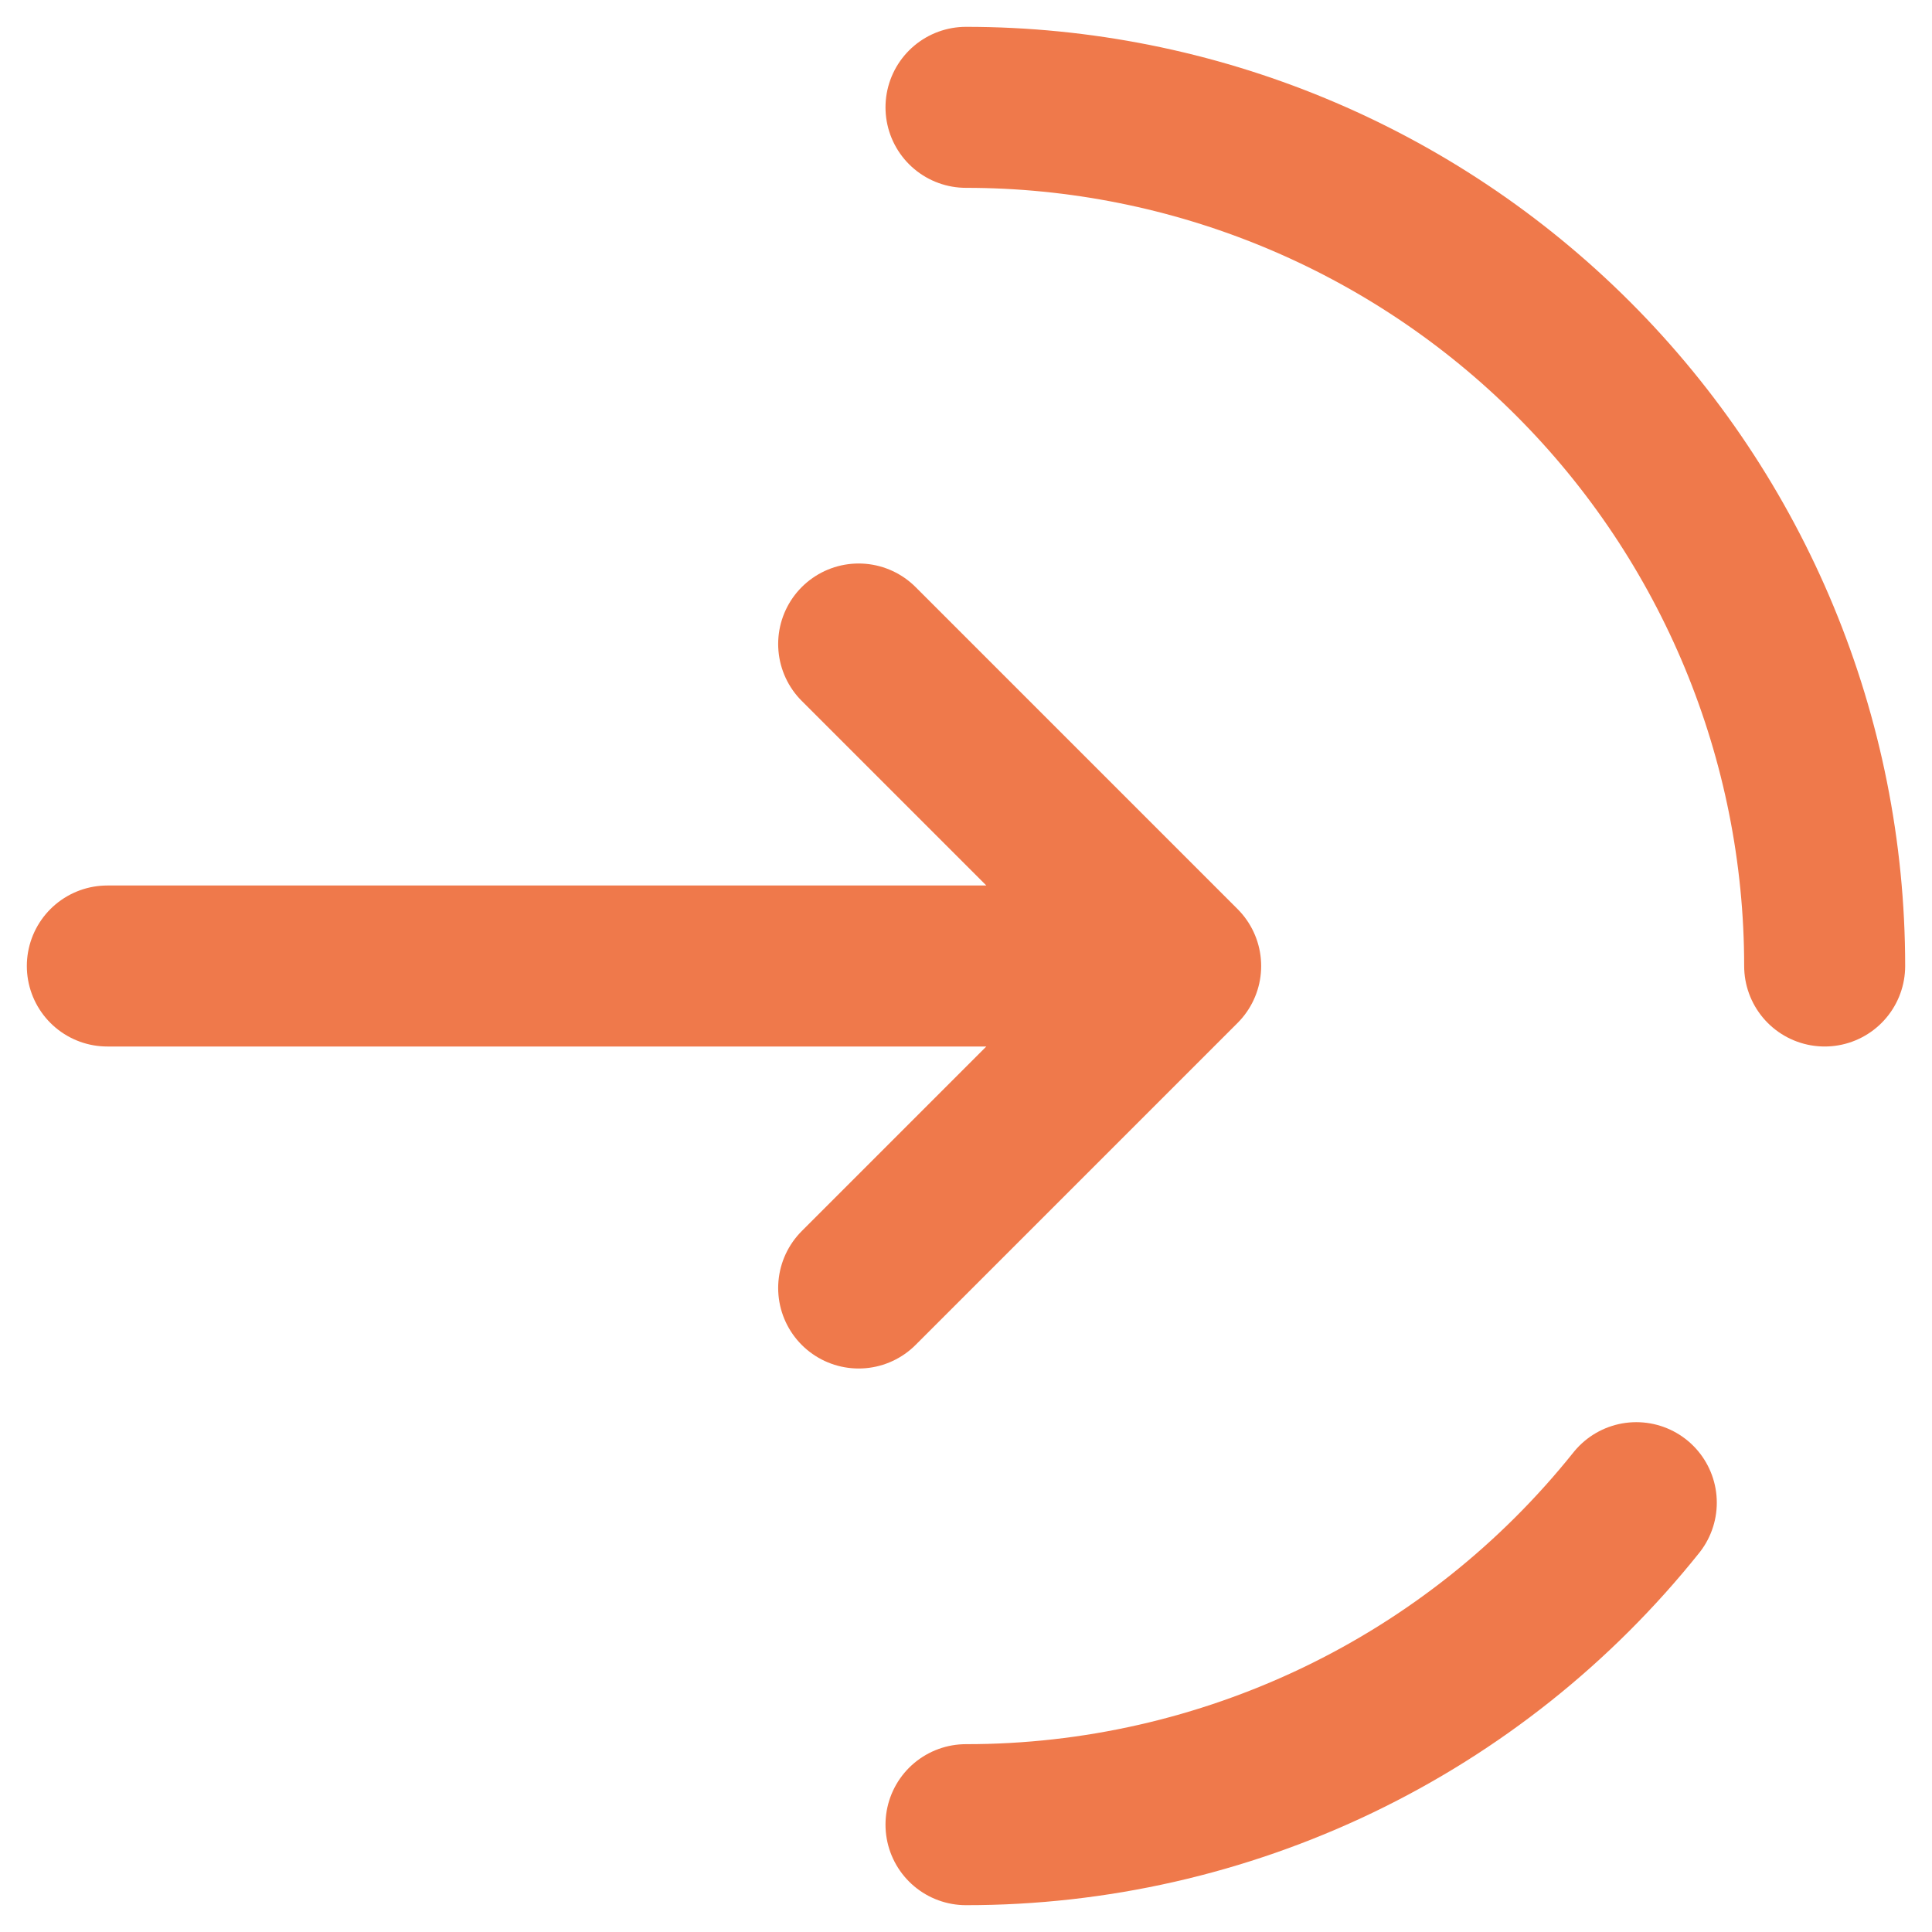
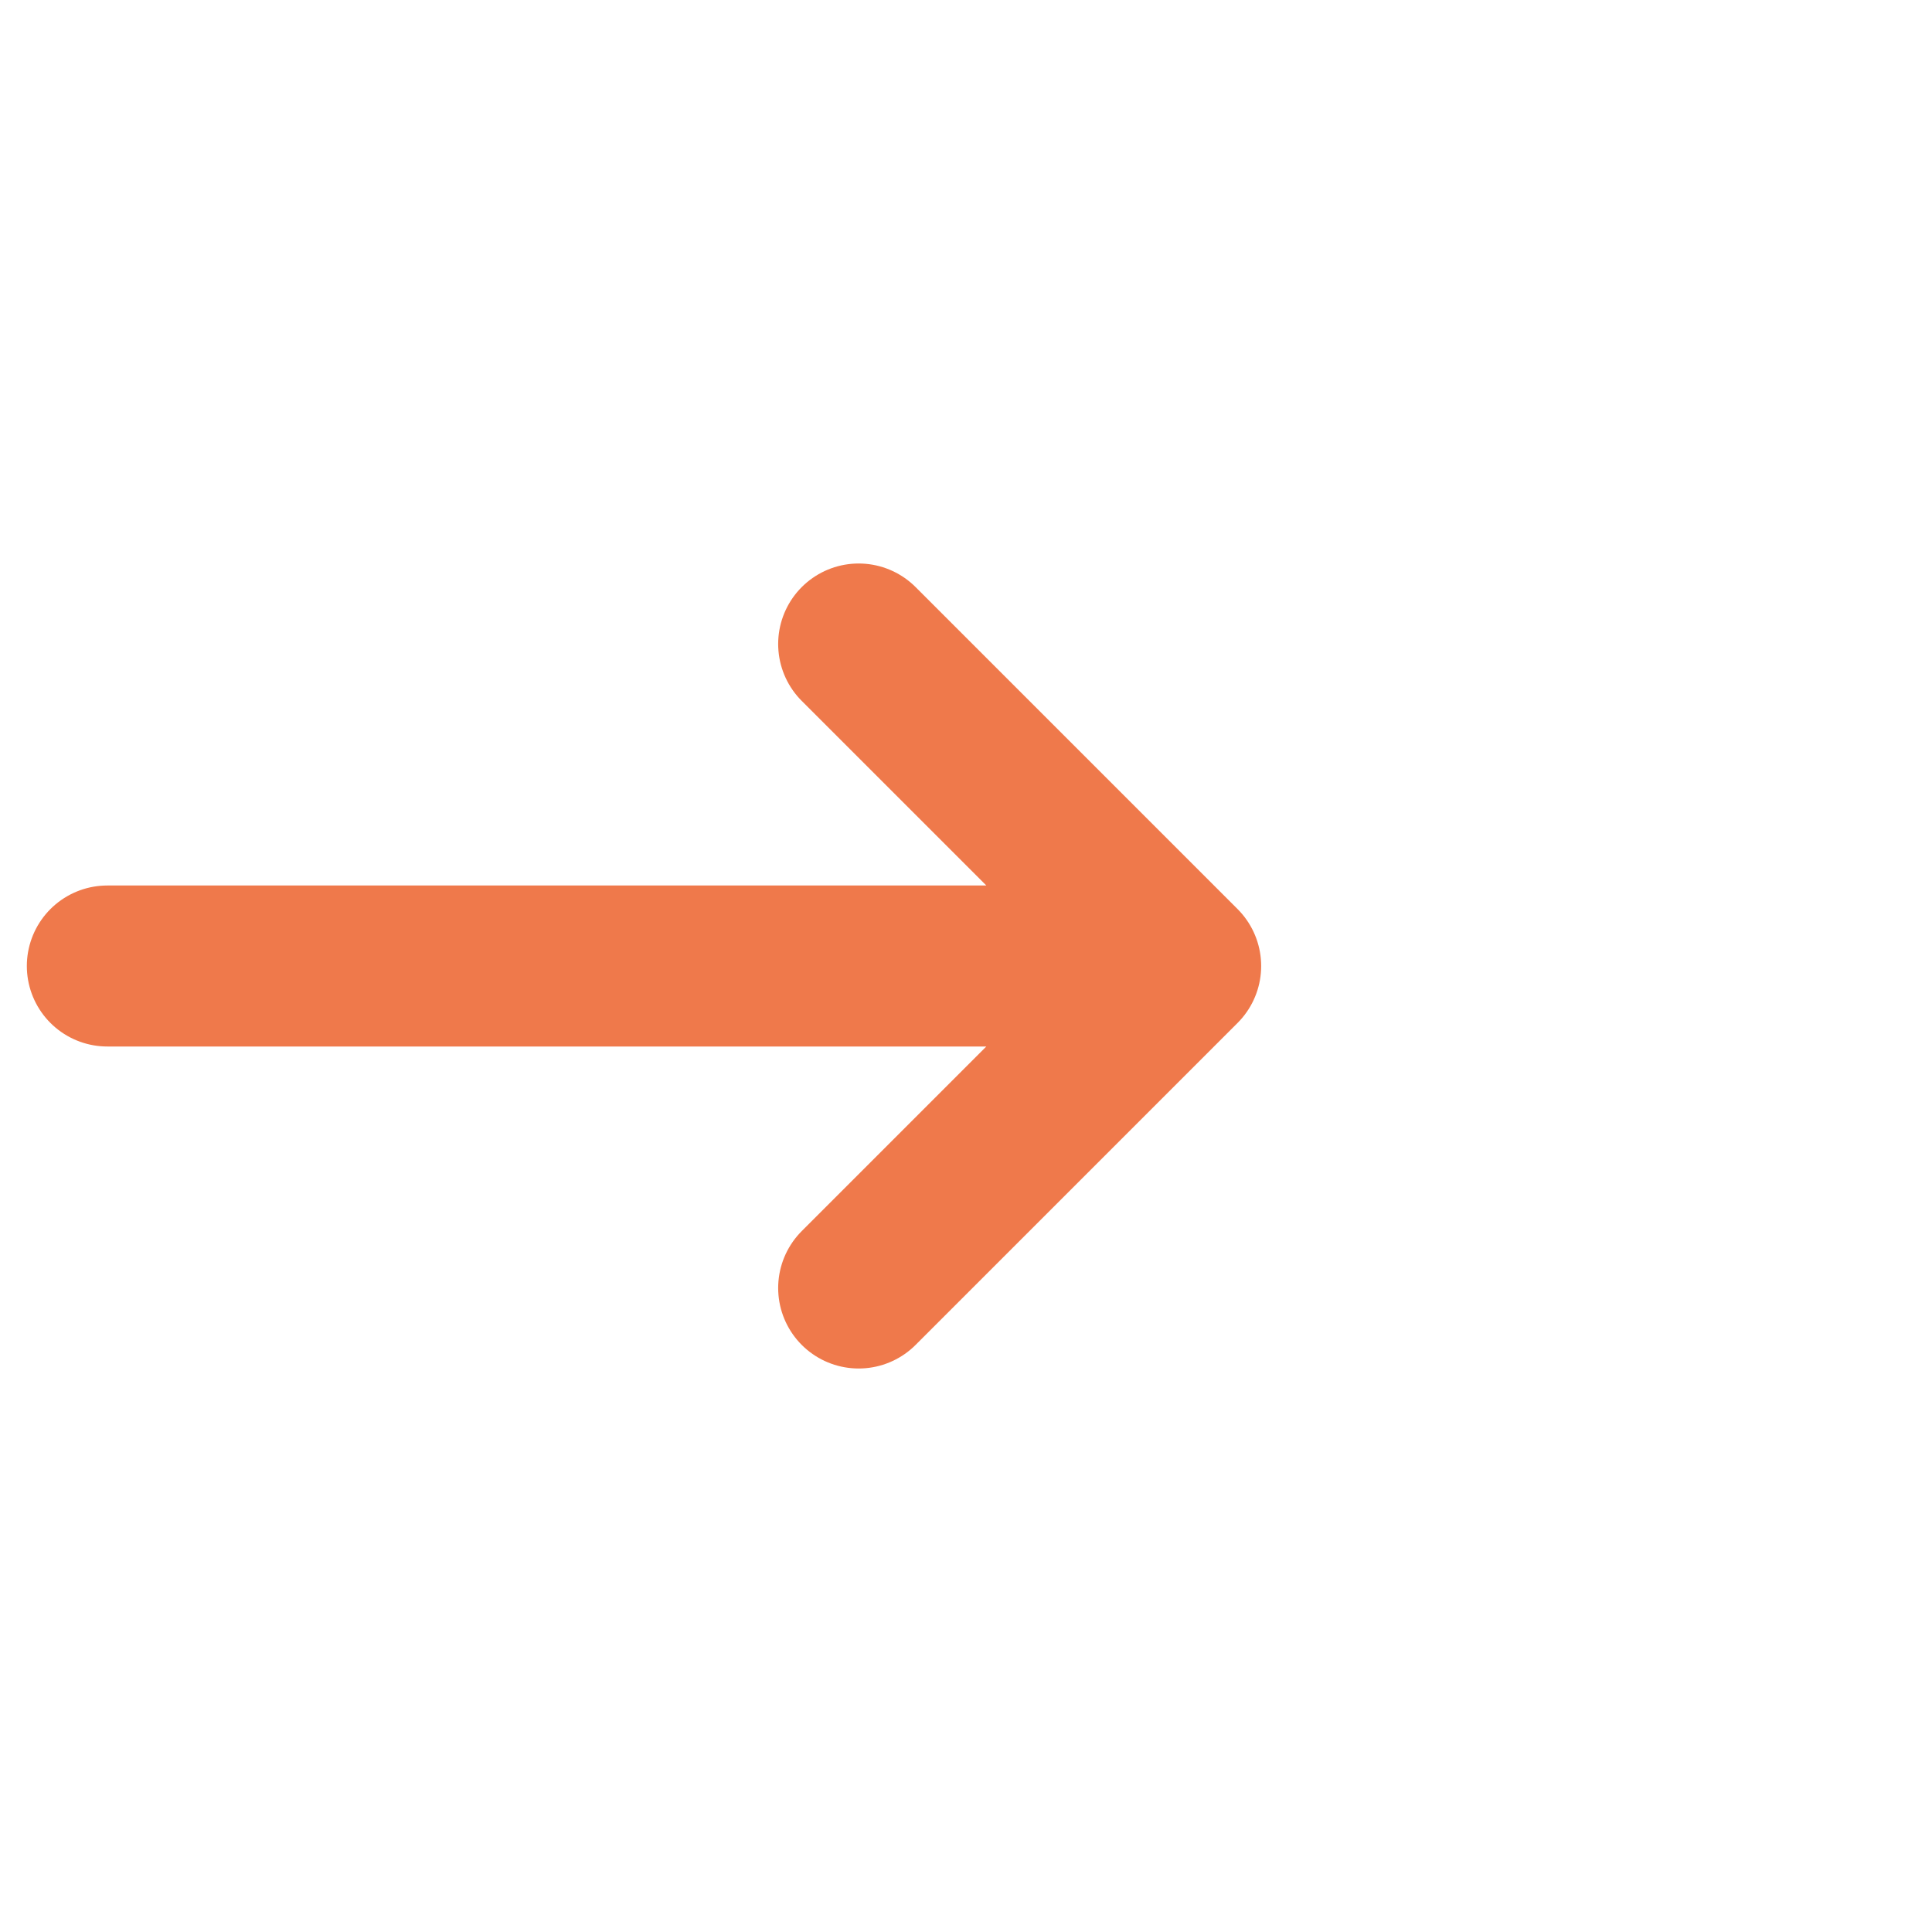
<svg xmlns="http://www.w3.org/2000/svg" width="18" height="18" viewBox="0 0 18 18" fill="none">
-   <path d="M17 9C17 6.878 16.157 4.843 14.657 3.343C13.157 1.843 11.122 1 9 1M9 17C10.199 17.001 11.383 16.731 12.465 16.212C13.546 15.693 14.496 14.937 15.245 14" stroke="#EF794B" stroke-width="1.5" stroke-linecap="round" />
  <path d="M1 9H11M11 9L8 6M11 9L8 12" stroke="#EF794B" stroke-width="1.5" stroke-linecap="round" stroke-linejoin="round" />
</svg>